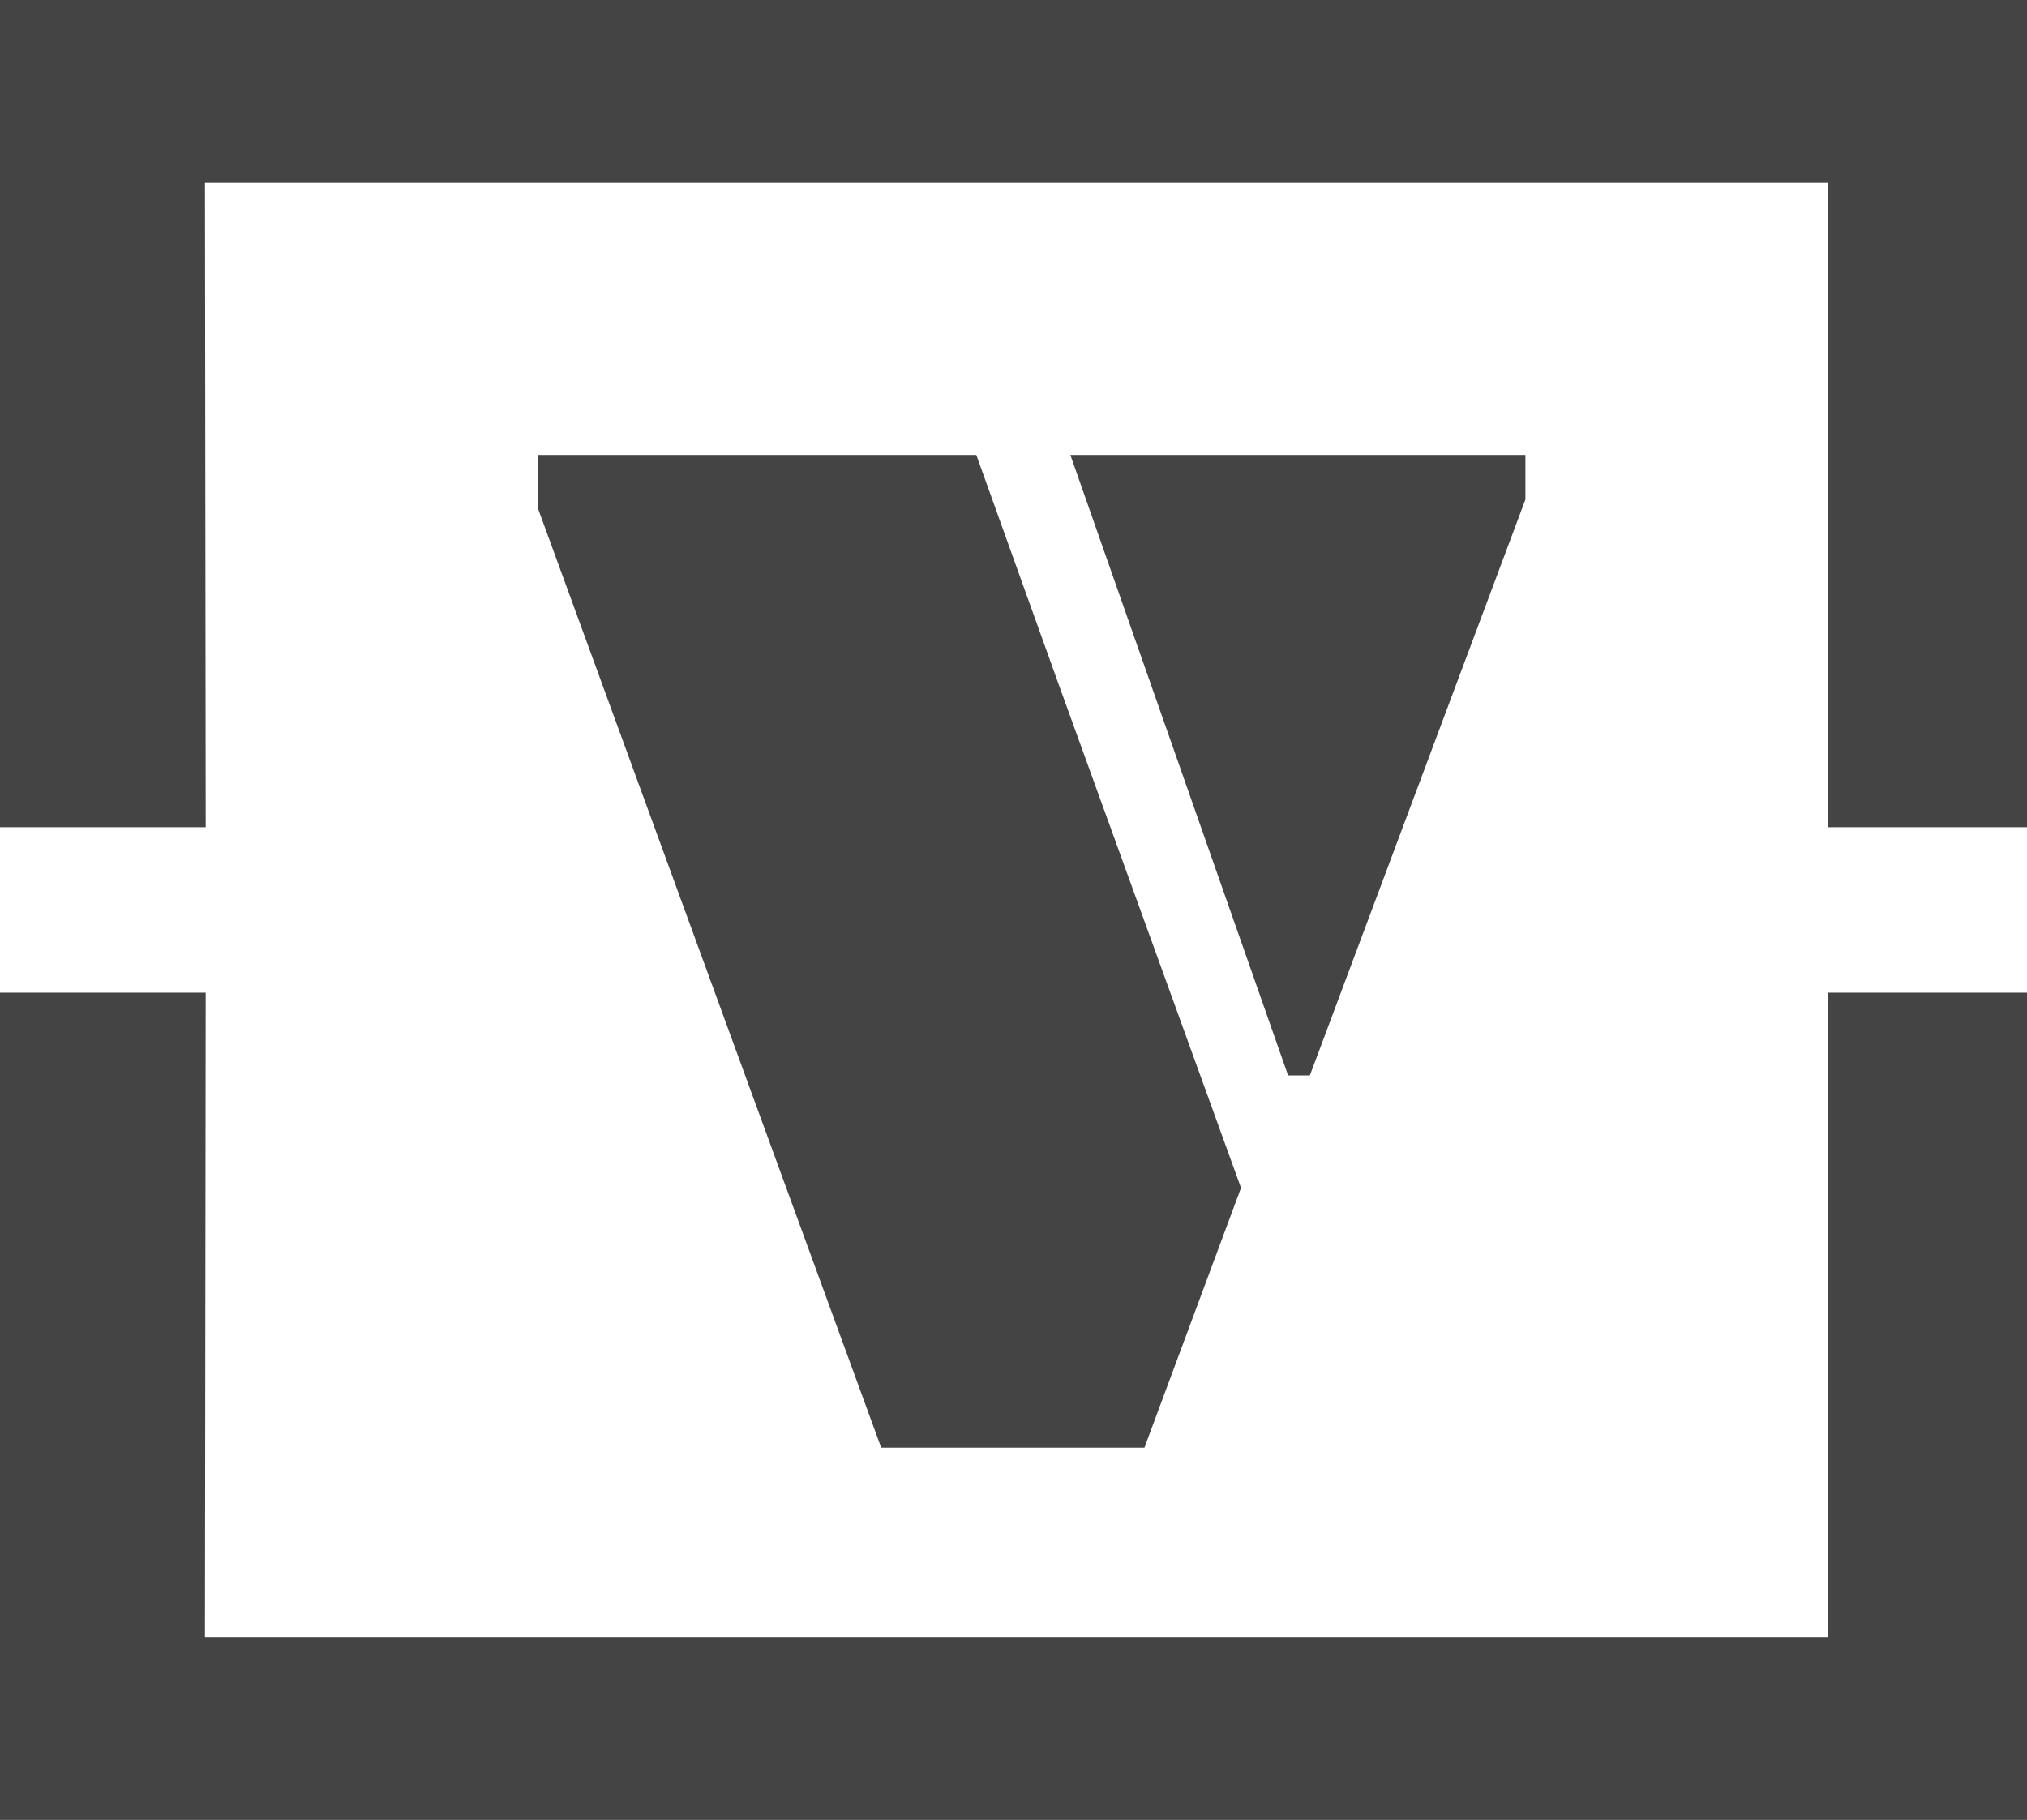
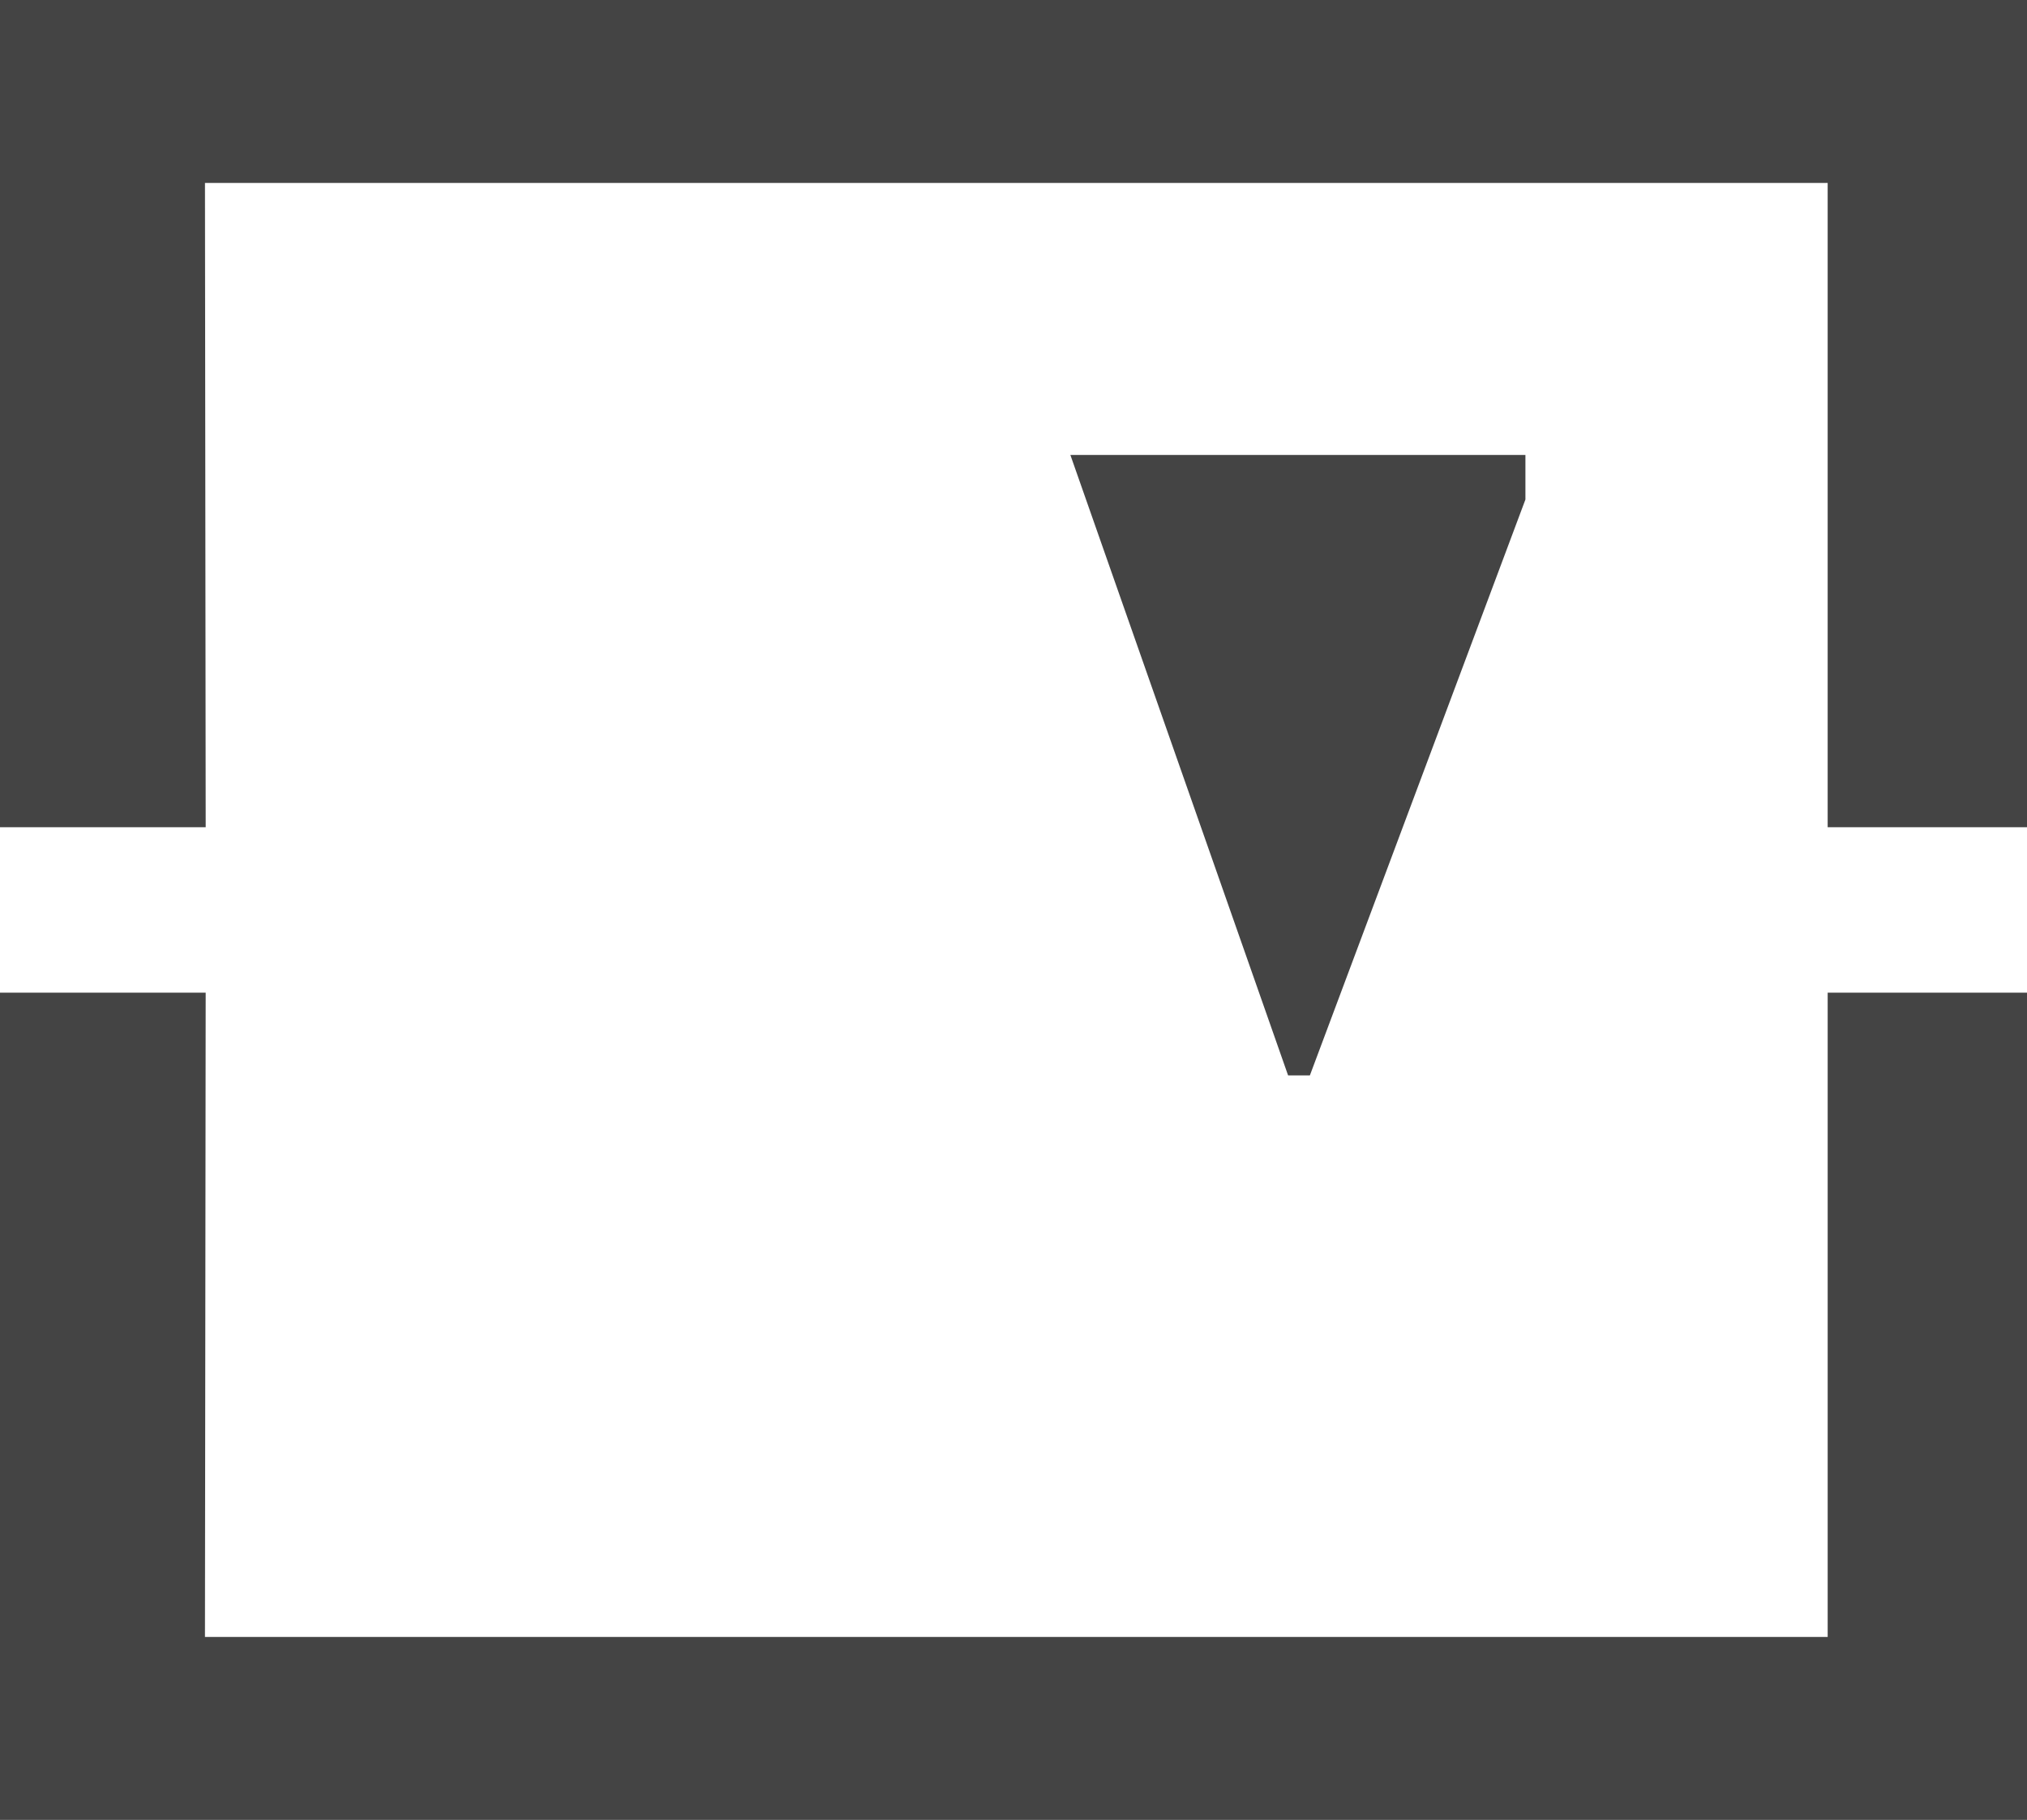
<svg xmlns="http://www.w3.org/2000/svg" width="392px" height="352px" viewBox="0 0 392 352" version="1.1">
  <title>Group 6 Copy</title>
  <desc>Created with Sketch.</desc>
  <defs />
  <g id="Desktop" stroke="none" stroke-width="1" fill="none" fill-rule="evenodd">
    <g id="Group-6-Copy" fill="#444444">
-       <polygon id="Fill-18" points="104 88 104 98.243 170.409 280 221.323 280 240 229.75 204.86 132.712 188.81 88" />
      <polygon id="Fill-19" points="253.316 208 295 96.612 295 88 207 88 249.104 208" />
      <polygon id="Fill-20" points="0 0 0 160 39.779 160 39.639 35.386 353.451 35.386 353.451 160 392 160 392 0" />
      <polygon id="Fill-21" points="353.453 316.615 39.637 316.615 39.777 192 0 192 0 352 392 352 392 192 353.453 192" />
    </g>
  </g>
</svg>